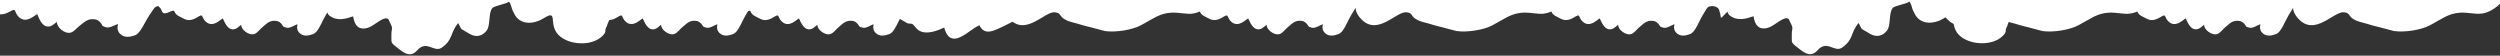
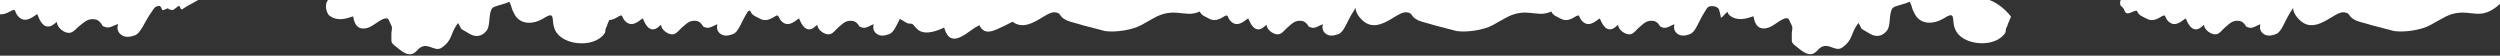
<svg xmlns="http://www.w3.org/2000/svg" width="2560" height="57" viewBox="0 0 2560 57" fill="none">
  <rect x="0" y="0" width="2560" height="57" fill="#333333" stroke="none" />
  <g clip-path="url(#clip0_2846_1492)">
    <path fill-rule="evenodd" clip-rule="evenodd" d="M-19.484 -14.747C-23.418 -13.52 -24.535 -14.309 -29.186 -12.86C-32.664 -11.775 -34.817 -7.054 -33.706 -3.488C-33.31 -2.219 -31.571 -1.209 -30.74 -0.044C-29.336 1.9 -29.712 3.559 -28.227 5.084C-24.916 8.474 -16.309 0.996 -15.245 4.407C-13.877 8.796 -9.837 10.162 -4.987 12.998C2.95 17.657 10.01 11.32 13.431 10.254C16.395 9.33 14.912 13.438 19.535 17.663C26.974 24.476 35.281 15.656 38.18 14.487C39.373 16.507 42.577 29.615 51.724 26.764C54.272 25.969 56.431 23.552 58.363 22.419C57.613 27.479 66.291 35.298 72.627 33.322C75.98 32.277 78.705 28.504 81.298 26.558C86.787 22.445 89.893 18.564 97.562 19.872C100.589 20.374 102.482 22.389 104.087 24.844C104.941 26.151 104.016 26.524 108.54 27.942C112.164 29.065 117.503 25.594 120.758 24.579C120.854 26.898 119.913 26.777 120.467 30.091C120.886 32.051 121.938 33.819 123.46 35.122C127.636 38.763 132.824 37.879 137.582 36.396C144.364 34.282 147.505 22.874 155.456 11.891C156.5 10.502 157.882 7.807 159.431 7.048C163.119 5.239 164.579 5.749 165.748 9.498C166.627 12.479 172.488 6.401 172.748 9.498C178.626 11.088 176.912 10.158 182.748 6.169C184.499 4.965 184.718 10.72 186.591 9.498C188.464 8.277 189.756 7.342 191.847 6.169C201.389 0.803 203.275 0.204 213.185 -6.574C218.966 -10.502 216.535 -8.001 219.637 -14.964C221.073 -18.301 223.053 -21.375 225.497 -24.062C230.632 -29.107 227.893 -27.562 235.818 -29.555C238.393 -30.198 245.003 -30.441 245.251 -35.887C241.19 -34.525 237.857 -31.881 233.759 -30.603C222.965 -27.238 221.284 -26.289 210.058 -24.448L198.413 -22.996C197.075 -26.3 194.876 -24.998 191.31 -24.365C176.194 -21.704 171.306 -21.934 156.734 -17.391C154.796 -16.787 153.649 -15.047 152.691 -13.856C148.742 -14.582 144.707 -14.725 140.717 -14.279C133.298 -13.455 133.215 -12.153 130.327 -8.595C129.226 -8.922 128.212 -9.275 126.928 -9.577C122.598 -10.608 120.298 -11.337 115.729 -11.4C111.543 -11.425 102.794 -11.461 99.576 -9.097C82.778 3.241 79.567 -12.139 70.711 -9.379C66.293 -8.001 68.086 -4.159 61.436 -7.486C58.295 -9.069 50.417 -11.493 47.044 -12.355C30.926 -16.589 22.462 -6.945 12.762 -10.065C4.851 -13.584 4.802 -17.151 1.534 -20.13C-2.114 -23.989 -7.421 -27.681 -13.283 -25.854C-15.801 -24.995 -13.98 -16.462 -19.484 -14.747Z" fill="white" />
-     <path fill-rule="evenodd" clip-rule="evenodd" d="M173.952 -5.683C170.385 -4.396 169.325 -5.076 165.107 -3.554C161.953 -2.416 160.164 2.012 161.33 5.244C161.745 6.395 163.385 7.253 164.197 8.29C165.566 10.02 165.287 11.56 166.714 12.902C169.896 15.884 177.508 8.66 178.624 11.752C180.059 15.732 183.83 16.824 188.403 19.234C195.89 23.195 202.126 17.083 205.228 15.964C207.917 14.994 206.719 18.831 211.141 22.528C218.257 28.488 225.538 20.044 228.156 18.851C229.335 20.66 232.811 32.58 241.106 29.587C243.417 28.753 245.305 26.444 247.036 25.323C246.55 30.006 254.845 36.842 260.592 34.768C263.632 33.672 265.986 30.093 268.292 28.198C273.173 24.194 275.872 20.5 282.976 21.392C285.78 21.73 287.602 23.506 289.177 25.697C290.015 26.864 289.179 27.245 293.397 28.364C296.775 29.25 301.543 25.842 304.496 24.777C304.678 26.905 303.807 26.832 304.451 29.856C304.915 31.641 305.954 33.223 307.406 34.36C311.393 37.538 316.128 36.514 320.443 34.958C326.594 32.739 329.021 22.124 335.888 11.705C336.792 10.386 337.954 7.852 339.347 7.091C342.666 5.279 349.047 6.451 350.273 9.851C351.202 12.556 351.853 15.348 352.217 18.184C354.738 17.215 354.77 15.158 359.976 11.255C361.537 10.076 362.747 9.441 364.42 8.242C366.093 7.043 367.244 6.131 369.118 4.968C377.675 -0.352 379.386 -0.979 388.224 -7.613C393.381 -11.459 391.247 -9.061 393.818 -15.587C395.003 -18.713 396.7 -21.619 398.838 -24.189C403.356 -29.035 400.9 -27.504 408.107 -29.657C410.448 -30.353 416.517 -30.845 416.524 -35.861C412.845 -34.444 409.888 -31.878 406.171 -30.537C396.382 -27.006 394.874 -26.065 384.626 -23.916L373.977 -22.11C372.613 -25.092 370.644 -23.806 367.391 -23.079C353.599 -20.02 349.095 -20.033 335.88 -15.266C334.122 -14.632 333.137 -12.986 332.305 -11.851C328.644 -12.359 324.929 -12.326 321.277 -11.755C314.489 -10.696 314.465 -9.496 311.954 -6.108C310.928 -6.363 309.982 -6.647 308.788 -6.872C304.766 -7.645 302.621 -8.221 298.417 -8.094C294.567 -7.946 286.52 -7.625 283.657 -5.321C268.71 6.703 265.136 -7.306 257.104 -4.409C253.097 -2.963 254.902 0.496 248.652 -2.293C245.7 -3.62 238.359 -5.528 235.222 -6.184C220.231 -9.423 212.838 -0.213 203.792 -2.688C196.375 -5.602 196.186 -8.879 193.061 -11.485C189.551 -14.884 184.521 -18.063 179.205 -16.145C176.925 -15.253 178.943 -7.483 173.952 -5.683Z" fill="white" />
-     <path fill-rule="evenodd" clip-rule="evenodd" d="M763.952 -5.683C760.385 -4.396 759.325 -5.076 755.107 -3.554C751.953 -2.416 750.164 2.012 751.33 5.244C751.745 6.395 753.385 7.253 754.197 8.29C755.566 10.02 755.287 11.56 756.714 12.902C759.896 15.884 767.508 8.66 768.624 11.752C770.059 15.732 773.83 16.824 778.403 19.234C785.89 23.195 792.126 17.083 795.228 15.964C797.917 14.994 796.719 18.831 801.141 22.528C808.257 28.488 815.538 20.044 818.156 18.851C819.335 20.66 822.811 32.58 831.106 29.587C833.417 28.753 835.305 26.444 837.036 25.323C836.55 30.006 844.845 36.842 850.592 34.768C853.632 33.672 855.986 30.093 858.292 28.198C863.173 24.194 865.872 20.5 872.976 21.392C875.78 21.73 877.602 23.506 879.177 25.697C880.015 26.864 879.179 27.245 883.396 28.364C886.775 29.25 891.543 25.842 894.496 24.777C894.678 26.905 893.807 26.832 894.451 29.856C894.915 31.641 895.954 33.223 897.406 34.36C901.393 37.538 906.128 36.514 910.443 34.958C916.594 32.739 919.021 22.124 925.888 11.705C926.792 10.386 927.954 7.852 929.347 7.091C932.666 5.279 939.047 6.451 940.273 9.851C941.202 12.556 941.853 15.348 942.217 18.184C944.737 17.215 944.77 15.158 949.976 11.255C951.537 10.076 952.747 9.441 954.42 8.242C956.093 7.043 957.244 6.131 959.118 4.968C967.675 -0.352 969.386 -0.979 978.224 -7.613C983.381 -11.459 981.247 -9.061 983.818 -15.587C985.003 -18.713 986.7 -21.619 988.838 -24.189C993.356 -29.035 990.9 -27.504 998.107 -29.657C1000.45 -30.353 1006.52 -30.845 1006.52 -35.861C1002.84 -34.444 999.888 -31.878 996.171 -30.537C986.382 -27.006 984.874 -26.065 974.626 -23.916L963.977 -22.11C962.613 -25.092 960.644 -23.806 957.391 -23.079C943.599 -20.02 939.095 -20.033 925.88 -15.266C924.122 -14.632 923.137 -12.986 922.305 -11.851C918.644 -12.359 914.929 -12.326 911.277 -11.755C904.489 -10.696 904.465 -9.496 901.954 -6.108C900.928 -6.363 899.982 -6.647 898.788 -6.872C894.766 -7.645 892.621 -8.221 888.417 -8.094C884.567 -7.946 876.52 -7.625 873.657 -5.321C858.71 6.703 855.136 -7.306 847.104 -4.409C843.097 -2.963 844.902 0.496 838.652 -2.293C835.7 -3.62 828.359 -5.528 825.222 -6.184C810.231 -9.423 802.838 -0.213 793.792 -2.688C786.375 -5.602 786.186 -8.879 783.061 -11.485C779.551 -14.884 774.521 -18.063 769.205 -16.145C766.925 -15.253 768.943 -7.483 763.952 -5.683Z" fill="white" />
+     <path fill-rule="evenodd" clip-rule="evenodd" d="M763.952 -5.683C760.385 -4.396 759.325 -5.076 755.107 -3.554C751.953 -2.416 750.164 2.012 751.33 5.244C751.745 6.395 753.385 7.253 754.197 8.29C755.566 10.02 755.287 11.56 756.714 12.902C759.896 15.884 767.508 8.66 768.624 11.752C770.059 15.732 773.83 16.824 778.403 19.234C785.89 23.195 792.126 17.083 795.228 15.964C797.917 14.994 796.719 18.831 801.141 22.528C808.257 28.488 815.538 20.044 818.156 18.851C819.335 20.66 822.811 32.58 831.106 29.587C833.417 28.753 835.305 26.444 837.036 25.323C836.55 30.006 844.845 36.842 850.592 34.768C853.632 33.672 855.986 30.093 858.292 28.198C863.173 24.194 865.872 20.5 872.976 21.392C875.78 21.73 877.602 23.506 879.177 25.697C880.015 26.864 879.179 27.245 883.396 28.364C886.775 29.25 891.543 25.842 894.496 24.777C894.678 26.905 893.807 26.832 894.451 29.856C894.915 31.641 895.954 33.223 897.406 34.36C901.393 37.538 906.128 36.514 910.443 34.958C916.594 32.739 919.021 22.124 925.888 11.705C926.792 10.386 927.954 7.852 929.347 7.091C932.666 5.279 939.047 6.451 940.273 9.851C941.202 12.556 941.853 15.348 942.217 18.184C944.737 17.215 944.77 15.158 949.976 11.255C951.537 10.076 952.747 9.441 954.42 8.242C967.675 -0.352 969.386 -0.979 978.224 -7.613C983.381 -11.459 981.247 -9.061 983.818 -15.587C985.003 -18.713 986.7 -21.619 988.838 -24.189C993.356 -29.035 990.9 -27.504 998.107 -29.657C1000.45 -30.353 1006.52 -30.845 1006.52 -35.861C1002.84 -34.444 999.888 -31.878 996.171 -30.537C986.382 -27.006 984.874 -26.065 974.626 -23.916L963.977 -22.11C962.613 -25.092 960.644 -23.806 957.391 -23.079C943.599 -20.02 939.095 -20.033 925.88 -15.266C924.122 -14.632 923.137 -12.986 922.305 -11.851C918.644 -12.359 914.929 -12.326 911.277 -11.755C904.489 -10.696 904.465 -9.496 901.954 -6.108C900.928 -6.363 899.982 -6.647 898.788 -6.872C894.766 -7.645 892.621 -8.221 888.417 -8.094C884.567 -7.946 876.52 -7.625 873.657 -5.321C858.71 6.703 855.136 -7.306 847.104 -4.409C843.097 -2.963 844.902 0.496 838.652 -2.293C835.7 -3.62 828.359 -5.528 825.222 -6.184C810.231 -9.423 802.838 -0.213 793.792 -2.688C786.375 -5.602 786.186 -8.879 783.061 -11.485C779.551 -14.884 774.521 -18.063 769.205 -16.145C766.925 -15.253 768.943 -7.483 763.952 -5.683Z" fill="white" />
    <path fill-rule="evenodd" clip-rule="evenodd" d="M1583.95 -5.683C1580.38 -4.396 1579.33 -5.076 1575.11 -3.554C1571.95 -2.416 1570.16 2.012 1571.33 5.244C1571.75 6.395 1573.39 7.253 1574.2 8.29C1575.57 10.02 1575.29 11.56 1576.71 12.902C1579.9 15.884 1587.51 8.66 1588.62 11.752C1590.06 15.732 1593.83 16.824 1598.4 19.234C1605.89 23.195 1612.13 17.083 1615.23 15.964C1617.92 14.994 1616.72 18.831 1621.14 22.528C1628.26 28.488 1635.54 20.044 1638.16 18.851C1639.34 20.66 1642.81 32.58 1651.11 29.587C1653.42 28.753 1655.3 26.444 1657.04 25.323C1656.55 30.006 1664.85 36.842 1670.59 34.768C1673.63 33.672 1675.99 30.093 1678.29 28.198C1683.17 24.194 1685.87 20.5 1692.98 21.392C1695.78 21.73 1697.6 23.506 1699.18 25.697C1700.02 26.864 1699.18 27.245 1703.4 28.364C1706.77 29.25 1711.54 25.842 1714.5 24.777C1714.68 26.905 1713.81 26.832 1714.45 29.856C1714.92 31.641 1715.95 33.223 1717.41 34.36C1721.39 37.538 1726.13 36.514 1730.44 34.958C1736.59 32.739 1739.02 22.124 1745.89 11.705C1746.79 10.386 1747.95 7.852 1749.35 7.091C1752.67 5.279 1759.05 6.451 1760.27 9.851C1761.2 12.556 1761.85 15.348 1762.22 18.184C1764.74 17.215 1764.77 15.158 1769.98 11.255C1771.54 10.076 1772.75 9.441 1774.42 8.242C1776.09 7.043 1777.24 6.131 1779.12 4.968C1787.68 -0.352 1789.39 -0.979 1798.22 -7.613C1803.38 -11.459 1801.25 -9.061 1803.82 -15.587C1805 -18.713 1806.7 -21.619 1808.84 -24.189C1813.36 -29.035 1810.9 -27.504 1818.11 -29.657C1820.45 -30.353 1826.52 -30.845 1826.52 -35.861C1822.84 -34.444 1819.89 -31.878 1816.17 -30.537C1806.38 -27.006 1804.87 -26.065 1794.63 -23.916L1783.98 -22.11C1782.61 -25.092 1780.64 -23.806 1777.39 -23.079C1763.6 -20.02 1759.1 -20.033 1745.88 -15.266C1744.12 -14.632 1743.14 -12.986 1742.31 -11.851C1738.64 -12.359 1734.93 -12.326 1731.28 -11.755C1724.49 -10.696 1724.47 -9.496 1721.95 -6.108C1720.93 -6.363 1719.98 -6.647 1718.79 -6.872C1714.77 -7.645 1712.62 -8.221 1708.42 -8.094C1704.57 -7.946 1696.52 -7.625 1693.66 -5.321C1678.71 6.703 1675.14 -7.306 1667.1 -4.409C1663.1 -2.963 1664.9 0.496 1658.65 -2.293C1655.7 -3.62 1648.36 -5.528 1645.22 -6.184C1630.23 -9.423 1622.84 -0.213 1613.79 -2.688C1606.38 -5.602 1606.19 -8.879 1603.06 -11.485C1599.55 -14.884 1594.52 -18.063 1589.2 -16.145C1586.92 -15.253 1588.94 -7.483 1583.95 -5.683Z" fill="white" />
    <path fill-rule="evenodd" clip-rule="evenodd" d="M1223.95 -5.683C1220.38 -4.396 1219.33 -5.076 1215.11 -3.554C1211.95 -2.416 1210.16 2.012 1211.33 5.244C1211.75 6.395 1213.39 7.253 1214.2 8.29C1215.57 10.02 1215.29 11.56 1216.71 12.902C1219.9 15.884 1227.51 8.66 1228.62 11.752C1230.06 15.732 1233.83 16.824 1238.4 19.234C1245.89 23.195 1252.13 17.083 1255.23 15.964C1257.92 14.994 1256.72 18.831 1261.14 22.528C1268.26 28.488 1275.54 20.044 1278.16 18.851C1279.34 20.66 1282.81 32.58 1291.11 29.587C1293.42 28.753 1295.3 26.444 1297.04 25.323C1296.55 30.006 1304.85 36.842 1310.59 34.768C1313.63 33.672 1315.99 30.093 1318.29 28.198C1323.17 24.194 1325.87 20.5 1332.98 21.392C1335.78 21.73 1337.6 23.506 1339.18 25.697C1340.02 26.864 1339.18 27.245 1343.4 28.364C1346.77 29.25 1351.54 25.842 1354.5 24.777C1354.68 26.905 1353.81 26.832 1354.45 29.856C1354.92 31.641 1355.95 33.223 1357.41 34.36C1361.39 37.538 1366.13 36.514 1370.44 34.958C1376.59 32.739 1379.02 22.124 1385.89 11.705C1386.79 10.386 1387.95 7.852 1389.35 7.091C1392.67 5.279 1399.05 6.451 1400.27 9.851C1401.2 12.556 1401.85 15.348 1402.22 18.184C1404.74 17.215 1404.77 15.158 1409.98 11.255C1411.54 10.076 1412.75 9.441 1414.42 8.242C1416.09 7.043 1417.24 6.131 1419.12 4.968C1427.68 -0.352 1429.39 -0.979 1438.22 -7.613C1443.38 -11.459 1441.25 -9.061 1443.82 -15.587C1445 -18.713 1446.7 -21.619 1448.84 -24.189C1453.36 -29.035 1450.9 -27.504 1458.11 -29.657C1460.45 -30.353 1466.52 -30.845 1466.52 -35.861C1462.84 -34.444 1459.89 -31.878 1456.17 -30.537C1446.38 -27.006 1444.87 -26.065 1434.63 -23.916L1423.98 -22.11C1422.61 -25.092 1420.64 -23.806 1417.39 -23.079C1403.6 -20.02 1399.1 -20.033 1385.88 -15.266C1384.12 -14.632 1383.14 -12.986 1382.31 -11.851C1378.64 -12.359 1374.93 -12.326 1371.28 -11.755C1364.49 -10.696 1364.47 -9.496 1361.95 -6.108C1360.93 -6.363 1359.98 -6.647 1358.79 -6.872C1354.77 -7.645 1352.62 -8.221 1348.42 -8.094C1344.57 -7.946 1336.52 -7.625 1333.66 -5.321C1318.71 6.703 1315.14 -7.306 1307.1 -4.409C1303.1 -2.963 1304.9 0.496 1298.65 -2.293C1295.7 -3.62 1288.36 -5.528 1285.22 -6.184C1270.23 -9.423 1262.84 -0.213 1253.79 -2.688C1246.38 -5.602 1246.19 -8.879 1243.06 -11.485C1239.55 -14.884 1234.52 -18.063 1229.2 -16.145C1226.92 -15.253 1228.94 -7.483 1223.95 -5.683Z" fill="white" />
    <path fill-rule="evenodd" clip-rule="evenodd" d="M2183.95 -5.683C2180.38 -4.396 2179.33 -5.076 2175.11 -3.554C2171.95 -2.416 2170.16 2.012 2171.33 5.244C2171.75 6.395 2173.39 7.253 2174.2 8.29C2175.57 10.02 2175.29 11.56 2176.71 12.902C2179.9 15.884 2187.51 8.66 2188.62 11.752C2190.06 15.732 2193.83 16.824 2198.4 19.234C2205.89 23.195 2212.13 17.083 2215.23 15.964C2217.92 14.994 2216.72 18.831 2221.14 22.528C2228.26 28.488 2235.54 20.044 2238.16 18.851C2239.34 20.66 2242.81 32.58 2251.11 29.587C2253.42 28.753 2255.3 26.444 2257.04 25.323C2256.55 30.006 2264.85 36.842 2270.59 34.768C2273.63 33.672 2275.99 30.093 2278.29 28.198C2283.17 24.194 2285.87 20.5 2292.98 21.392C2295.78 21.73 2297.6 23.506 2299.18 25.697C2300.02 26.864 2299.18 27.245 2303.4 28.364C2306.77 29.25 2311.54 25.842 2314.5 24.777C2314.68 26.905 2313.81 26.832 2314.45 29.856C2314.92 31.641 2315.95 33.223 2317.41 34.36C2321.39 37.538 2326.13 36.514 2330.44 34.958C2336.59 32.739 2339.02 22.124 2345.89 11.705C2346.79 10.386 2347.95 7.852 2349.35 7.091C2352.67 5.279 2359.05 6.451 2360.27 9.851C2361.2 12.556 2361.85 15.348 2362.22 18.184C2364.74 17.215 2364.77 15.158 2369.98 11.255C2371.54 10.076 2372.75 9.441 2374.42 8.242C2376.09 7.043 2377.24 6.131 2379.12 4.968C2387.68 -0.352 2389.39 -0.979 2398.22 -7.613C2403.38 -11.459 2401.25 -9.061 2403.82 -15.587C2405 -18.713 2406.7 -21.619 2408.84 -24.189C2413.36 -29.035 2410.9 -27.504 2418.11 -29.657C2420.45 -30.353 2426.52 -30.845 2426.52 -35.861C2422.84 -34.444 2419.89 -31.878 2416.17 -30.537C2406.38 -27.006 2404.87 -26.065 2394.63 -23.916L2383.98 -22.11C2382.61 -25.092 2380.64 -23.806 2377.39 -23.079C2363.6 -20.02 2359.1 -20.033 2345.88 -15.266C2344.12 -14.632 2343.14 -12.986 2342.3 -11.851C2338.64 -12.359 2334.93 -12.326 2331.28 -11.755C2324.49 -10.696 2324.47 -9.496 2321.95 -6.108C2320.93 -6.363 2319.98 -6.647 2318.79 -6.872C2314.77 -7.645 2312.62 -8.221 2308.42 -8.094C2304.57 -7.946 2296.52 -7.625 2293.66 -5.321C2278.71 6.703 2275.14 -7.306 2267.1 -4.409C2263.1 -2.963 2264.9 0.496 2258.65 -2.293C2255.7 -3.62 2248.36 -5.528 2245.22 -6.184C2230.23 -9.423 2222.84 -0.213 2213.79 -2.688C2206.38 -5.602 2206.19 -8.879 2203.06 -11.485C2199.55 -14.884 2194.52 -18.063 2189.2 -16.145C2186.92 -15.253 2188.94 -7.483 2183.95 -5.683Z" fill="white" />
    <path fill-rule="evenodd" clip-rule="evenodd" d="M603.952 -5.683C600.385 -4.396 599.325 -5.076 595.107 -3.554C591.953 -2.416 590.164 2.012 591.33 5.244C591.745 6.395 593.385 7.253 594.197 8.29C595.566 10.02 595.287 11.56 596.714 12.902C599.896 15.884 607.508 8.66 608.624 11.752C610.059 15.732 613.83 16.824 618.403 19.234C625.89 23.195 632.126 17.083 635.228 15.964C637.917 14.994 636.719 18.831 641.141 22.528C648.257 28.488 655.538 20.044 658.156 18.851C659.335 20.66 662.811 32.58 671.106 29.587C673.417 28.753 675.305 26.444 677.036 25.323C676.55 30.006 684.845 36.842 690.592 34.768C693.632 33.672 695.986 30.093 698.292 28.198C703.173 24.194 705.872 20.5 712.976 21.392C715.78 21.73 717.602 23.506 719.177 25.697C720.015 26.864 719.179 27.245 723.396 28.364C726.775 29.25 731.543 25.842 734.496 24.777C734.678 26.905 733.807 26.832 734.451 29.856C734.915 31.641 735.954 33.223 737.406 34.36C741.393 37.538 746.128 36.514 750.443 34.958C756.594 32.739 759.021 22.124 765.888 11.705C766.792 10.386 767.954 7.852 769.347 7.091C772.666 5.279 779.047 6.451 780.273 9.851C781.202 12.556 781.853 15.348 782.217 18.184C784.737 17.215 784.77 15.158 789.976 11.255C791.537 10.076 792.747 9.441 794.42 8.242C796.093 7.043 797.244 6.131 799.118 4.968C807.675 -0.352 809.386 -0.979 818.224 -7.613C823.381 -11.459 821.247 -9.061 823.818 -15.587C825.003 -18.713 826.7 -21.619 828.838 -24.189C833.356 -29.035 830.9 -27.504 838.107 -29.657C840.448 -30.353 846.517 -30.845 846.524 -35.861C842.845 -34.444 839.888 -31.878 836.171 -30.537C826.382 -27.006 824.874 -26.065 814.626 -23.916L803.977 -22.11C802.613 -25.092 800.644 -23.806 797.391 -23.079C783.599 -20.02 779.095 -20.033 765.88 -15.266C764.122 -14.632 763.137 -12.986 762.305 -11.851C758.644 -12.359 754.929 -12.326 751.277 -11.755C744.489 -10.696 744.465 -9.496 741.954 -6.108C740.928 -6.363 739.982 -6.647 738.788 -6.872C734.766 -7.645 732.621 -8.221 728.417 -8.094C724.567 -7.946 716.52 -7.625 713.657 -5.321C698.71 6.703 695.136 -7.306 687.104 -4.409C683.097 -2.963 684.902 0.496 678.652 -2.293C675.7 -3.62 668.359 -5.528 665.222 -6.184C650.231 -9.423 642.838 -0.213 633.792 -2.688C626.375 -5.602 626.186 -8.879 623.061 -11.485C619.551 -14.884 614.521 -18.063 609.205 -16.145C606.925 -15.253 608.943 -7.483 603.952 -5.683Z" fill="white" />
    <path fill-rule="evenodd" clip-rule="evenodd" d="M337.135 15.833C345.282 22.171 354.135 19.226 361.618 16.723C362.126 18.274 362.888 32.647 376.644 28.473C383.433 26.476 392.921 15.874 397.646 19.55L400.695 25.969C402.351 29.871 400.608 29.549 400.795 36.738C400.997 44.803 399.205 42.943 410.165 51.448C416.867 56.574 422.2 57.309 427.136 51.6C436.946 40.441 444.459 54.281 452.327 48.802C464.085 40.577 460.559 34.511 469.026 23.601C470.76 25.755 471.319 28.829 472.927 30.013L481.225 34.873C487.721 38.476 493.81 37.108 498.368 31.269C502.359 26.13 499.966 13.629 504.007 8.427C506.093 5.76 517.956 4.28 521.325 1.72C523.331 4.36 523.699 7.812 524.755 10.368C525.065 11.105 525.423 11.82 525.827 12.509C526.359 13.57 526.298 13.568 526.872 14.642C532.516 25.184 545.543 25.64 556.921 18.575C573.009 8.607 559.601 26.422 574.052 37.719C585.951 46.959 609.142 47.055 618.537 34.964C620.325 32.674 619.667 32.289 619.97 30.204C621.248 26.297 621.066 27.968 621.59 26.465C621.882 25.63 621.748 25.297 622.248 24.297C622.748 23.297 625.303 17.061 625.303 17.061C610.626 -0.987 595.927 -3.547 576.021 -4.893C563.118 -5.762 557.608 -10.84 547.553 -14.644C540.995 -17.115 539.525 -15.056 528.111 -20.357C525.123 -21.725 521.951 -22.649 518.695 -23.098C512.514 -24.312 506.152 -24.278 499.978 -22.998L482.673 -16.132C477.2 -13.366 470.857 -5.454 465.432 -4.336C454.31 -2.027 444.985 -19.816 428.692 -7.626C419.678 -0.859 426.505 -5.502 411.122 -2.86C405.444 -1.881 408.509 -1.424 402.111 -2.371L395.292 -2.435C385.156 -1.445 396.499 0.648 383.025 -5.211C375.171 -8.616 367.957 -8.395 360.218 -5.86C355.776 -4.18 351.051 -3.395 346.311 -3.551C328.897 -4.131 333.66 13.14 337.135 15.833Z" fill="white" />
    <path fill-rule="evenodd" clip-rule="evenodd" d="M1771.13 15.747C1779.27 22.085 1788.13 19.14 1795.61 16.637C1796.12 18.189 1796.88 32.561 1810.64 28.387C1817.43 26.39 1826.91 15.788 1831.64 19.464L1834.69 25.883C1836.34 29.785 1834.6 29.463 1834.79 36.652C1834.99 44.717 1833.2 42.857 1844.16 51.362C1850.86 56.488 1856.19 57.223 1861.13 51.514C1870.94 40.355 1878.45 54.196 1886.32 48.716C1898.08 40.491 1894.55 34.425 1903.02 23.515C1904.75 25.669 1905.31 28.744 1906.92 29.927L1915.22 34.788C1921.71 38.39 1927.8 37.022 1932.36 31.183C1936.35 26.044 1933.96 13.543 1938 8.341C1940.09 5.674 1951.95 4.194 1955.32 1.634C1957.32 4.274 1957.69 7.726 1958.75 10.282C1959.06 11.019 1959.42 11.734 1959.82 12.423C1960.35 13.485 1960.29 13.482 1960.86 14.556C1966.51 25.098 1979.54 25.554 1990.91 18.489C2007 8.521 1993.59 26.336 2008.04 37.633C2019.94 46.873 2043.13 46.969 2052.53 34.878C2054.32 32.588 2053.66 32.203 2053.96 30.119C2055.24 26.211 2055.06 27.882 2055.58 26.379C2055.87 25.544 2055.74 25.211 2056.24 24.211C2056.74 23.211 2059.3 16.976 2059.3 16.976C2044.62 -1.073 2029.92 -3.633 2010.01 -4.979C1997.11 -5.848 1991.6 -10.926 1981.55 -14.73C1974.99 -17.201 1973.52 -15.142 1962.1 -20.443C1959.11 -21.811 1955.94 -22.735 1952.69 -23.184C1946.51 -24.398 1940.14 -24.364 1933.97 -23.084L1916.67 -16.218C1911.19 -13.452 1904.85 -5.539 1899.42 -4.422C1888.3 -2.113 1878.98 -19.902 1862.68 -7.712C1853.67 -0.945 1860.5 -5.588 1845.11 -2.946C1839.44 -1.967 1842.5 -1.51 1836.1 -2.457L1829.28 -2.521C1819.15 -1.531 1830.49 0.562 1817.02 -5.297C1809.16 -8.702 1801.95 -8.481 1794.21 -5.946C1789.77 -4.266 1785.04 -3.481 1780.3 -3.636C1762.89 -4.217 1767.65 13.054 1771.13 15.747Z" fill="white" />
    <path fill-rule="evenodd" clip-rule="evenodd" d="M906.77 8.804C909.016 13.571 920.298 18.212 926.469 22.275C931.152 25.42 931.185 23.366 934.24 24.639C937.849 26.16 940.191 40.783 966.851 28.222C967.558 30.109 970.186 44.179 983.21 38.043C991.367 34.199 995.082 29.537 1002.93 25.84C1008.32 37.295 1018.34 31.227 1029.4 26.016C1036.53 22.657 1057.35 11.246 1062.48 6.683C1073.6 -3.255 1077.04 -8.005 1091.27 -14.857C1099.89 -18.918 1106.41 -22.918 1115.74 -27.315C1115.68 -27.434 1115.52 -27.777 1115.57 -27.688C1115.61 -27.598 1115.41 -28.015 1115.47 -28.117L1116.18 -32.401C1113.05 -32.873 1111.36 -34.15 1108.42 -34.75C1105.6 -35.131 1102.76 -35.252 1099.92 -35.113C1090.17 -35.254 1091.04 -37.922 1082.24 -35.883C1075.38 -34.256 1069.42 -32.194 1062.62 -31.191C1046.32 -28.718 1045.81 -34.062 1040.86 -25.872C1036.16 -35.306 1036.77 -17.138 1036.64 -14.438C1032.07 -14.465 1034.24 -12.484 1025.17 -13.891C1008.15 -16.539 990.821 -7.573 986.919 -7.245C983.322 -7.515 979.752 -8.08 976.247 -8.933C968.187 -10.596 947.974 -14.542 941.291 -11.393C937.799 -9.655 934.549 -7.469 931.622 -4.89C927.505 -7.336 921.409 -13.711 915.946 -11.137C907.982 -7.385 908.428 -3.699 907.917 -0.073C907.6 2.843 905.072 5.199 906.77 8.804Z" fill="white" />
    <path fill-rule="evenodd" clip-rule="evenodd" d="M1080.22 12.57C1087.64 13.429 1083.53 16.791 1092.38 20.895C1096.4 22.759 1103.23 23.921 1107.98 25.639L1131.62 31.81C1142.38 33.322 1159.27 30.803 1168.69 25.668C1172.66 23.492 1176.3 21.472 1180.52 19.042C1201.52 6.758 1212.06 17.584 1226.06 12.784C1242.41 7.196 1249.04 -10.54 1258.03 -10.383C1268.53 -10.21 1277.54 -10.511 1287.61 -16.244C1291.42 -18.42 1295.52 -21.076 1296.3 -26.77C1283.53 -31.31 1284.13 -33.081 1265.14 -30.381C1255.87 -29.084 1243.47 -22.578 1236.19 -36.565C1214.61 -28.274 1222.23 -30.098 1211.68 -36.061C1199.14 -43.193 1185.02 -39.345 1173.44 -34.689C1165.47 -31.474 1156.8 -23.049 1151.42 -23.672C1148.59 -24 1128.02 -44.074 1107.56 -18.546C1104.38 -14.581 1104.46 -13.723 1100.52 -10.216C1096.59 -6.709 1089.24 0.365 1084.58 -0.175C1075.31 -1.25 1069.18 -4.631 1068.04 -14.474C1063.6 -14.989 1065.02 -15.16 1061.66 -13.905C1040.42 -5.999 1040.81 -23.149 1033.38 -37.419C1029.18 -37.552 1011.59 -33.787 1013.28 -22.552C1014.31 -16.03 1020.16 -10.787 1025.44 -7.417C1027.53 -6.325 1029.53 -5.04 1031.38 -3.579C1029.03 2.889 1024.57 9.147 1033.17 18.794C1050.19 38.014 1069.7 11.351 1080.22 12.57Z" fill="white" />
-     <path fill-rule="evenodd" clip-rule="evenodd" d="M2040.22 12.57C2047.64 13.429 2043.53 16.791 2052.38 20.895C2056.4 22.759 2063.23 23.921 2067.98 25.639L2091.62 31.81C2102.38 33.322 2119.27 30.803 2128.69 25.668C2132.66 23.492 2136.3 21.472 2140.52 19.042C2161.52 6.758 2172.06 17.584 2186.06 12.784C2202.41 7.196 2209.04 -10.54 2218.03 -10.383C2228.53 -10.21 2237.54 -10.511 2247.61 -16.244C2251.42 -18.42 2255.52 -21.076 2256.3 -26.77C2243.53 -31.31 2244.13 -33.081 2225.14 -30.381C2215.87 -29.084 2203.47 -22.578 2196.19 -36.565C2174.61 -28.274 2182.23 -30.098 2171.68 -36.061C2159.14 -43.193 2145.02 -39.345 2133.44 -34.689C2125.47 -31.474 2116.8 -23.049 2111.42 -23.672C2108.59 -24 2088.02 -44.074 2067.56 -18.546C2064.38 -14.581 2064.46 -13.723 2060.52 -10.216C2056.59 -6.709 2049.24 0.365 2044.58 -0.175C2035.31 -1.25 2029.18 -4.631 2028.04 -14.474C2023.6 -14.989 2025.02 -15.16 2021.66 -13.905C2000.42 -5.999 2000.81 -23.149 1993.38 -37.419C1989.18 -37.552 1971.59 -33.787 1973.28 -22.552C1974.31 -16.03 1980.16 -10.787 1985.44 -7.417C1987.53 -6.325 1989.53 -5.04 1991.38 -3.579C1989.03 2.889 1984.57 9.147 1993.17 18.794C2010.19 38.014 2029.7 11.351 2040.22 12.57Z" fill="white" />
    <path fill-rule="evenodd" clip-rule="evenodd" d="M1440.22 12.57C1447.64 13.429 1443.53 16.791 1452.38 20.895C1456.4 22.759 1463.23 23.921 1467.98 25.639L1491.62 31.81C1502.38 33.322 1519.27 30.803 1528.69 25.668C1532.66 23.492 1536.3 21.472 1540.52 19.042C1561.52 6.758 1572.06 17.584 1586.06 12.784C1602.41 7.196 1609.04 -10.54 1618.03 -10.383C1628.53 -10.21 1637.54 -10.511 1647.61 -16.244C1651.42 -18.42 1655.52 -21.076 1656.3 -26.77C1643.53 -31.31 1644.13 -33.081 1625.14 -30.381C1615.87 -29.084 1603.47 -22.578 1596.19 -36.565C1574.61 -28.274 1582.23 -30.098 1571.68 -36.061C1559.14 -43.193 1545.02 -39.345 1533.44 -34.689C1525.47 -31.474 1516.8 -23.049 1511.42 -23.672C1508.59 -24 1488.02 -44.074 1467.56 -18.546C1464.38 -14.581 1464.46 -13.723 1460.52 -10.216C1456.59 -6.709 1449.24 0.365 1444.58 -0.175C1435.31 -1.25 1429.18 -4.631 1428.04 -14.474C1423.6 -14.989 1425.02 -15.16 1421.66 -13.905C1400.42 -5.999 1400.81 -23.149 1393.38 -37.419C1389.18 -37.552 1371.59 -33.787 1373.28 -22.552C1374.31 -16.03 1380.16 -10.787 1385.44 -7.417C1387.53 -6.325 1389.53 -5.04 1391.38 -3.579C1389.03 2.889 1384.57 9.147 1393.17 18.794C1410.19 38.014 1429.7 11.351 1440.22 12.57Z" fill="white" />
    <path fill-rule="evenodd" clip-rule="evenodd" d="M2400.22 12.57C2407.64 13.429 2403.53 16.791 2412.38 20.895C2416.4 22.759 2423.23 23.921 2427.98 25.639L2451.62 31.81C2462.38 33.322 2479.27 30.803 2488.69 25.668C2492.66 23.492 2496.3 21.472 2500.52 19.042C2521.52 6.758 2532.06 17.584 2546.06 12.784C2562.41 7.196 2569.04 -10.54 2578.03 -10.383C2588.53 -10.21 2597.54 -10.511 2607.61 -16.244C2611.42 -18.42 2615.52 -21.076 2616.3 -26.77C2603.53 -31.31 2604.13 -33.081 2585.14 -30.381C2575.87 -29.084 2563.47 -22.578 2556.19 -36.565C2534.61 -28.274 2542.23 -30.098 2531.68 -36.061C2519.14 -43.193 2505.02 -39.345 2493.44 -34.689C2485.47 -31.474 2476.8 -23.049 2471.42 -23.672C2468.59 -24 2448.02 -44.074 2427.56 -18.546C2424.38 -14.581 2424.46 -13.723 2420.52 -10.216C2416.59 -6.709 2409.24 0.365 2404.58 -0.175C2395.31 -1.25 2389.18 -4.631 2388.04 -14.474C2383.6 -14.989 2385.02 -15.16 2381.66 -13.905C2360.42 -5.999 2360.81 -23.149 2353.38 -37.419C2349.18 -37.552 2331.59 -33.787 2333.28 -22.552C2334.31 -16.03 2340.16 -10.787 2345.44 -7.417C2347.53 -6.325 2349.53 -5.04 2351.38 -3.579C2349.03 2.889 2344.57 9.147 2353.17 18.794C2370.19 38.014 2389.7 11.351 2400.22 12.57Z" fill="white" />
  </g>
  <defs>
    <clipPath id="clip0_2846_1492">
      <rect width="2560" height="57" fill="white" />
    </clipPath>
  </defs>
</svg>